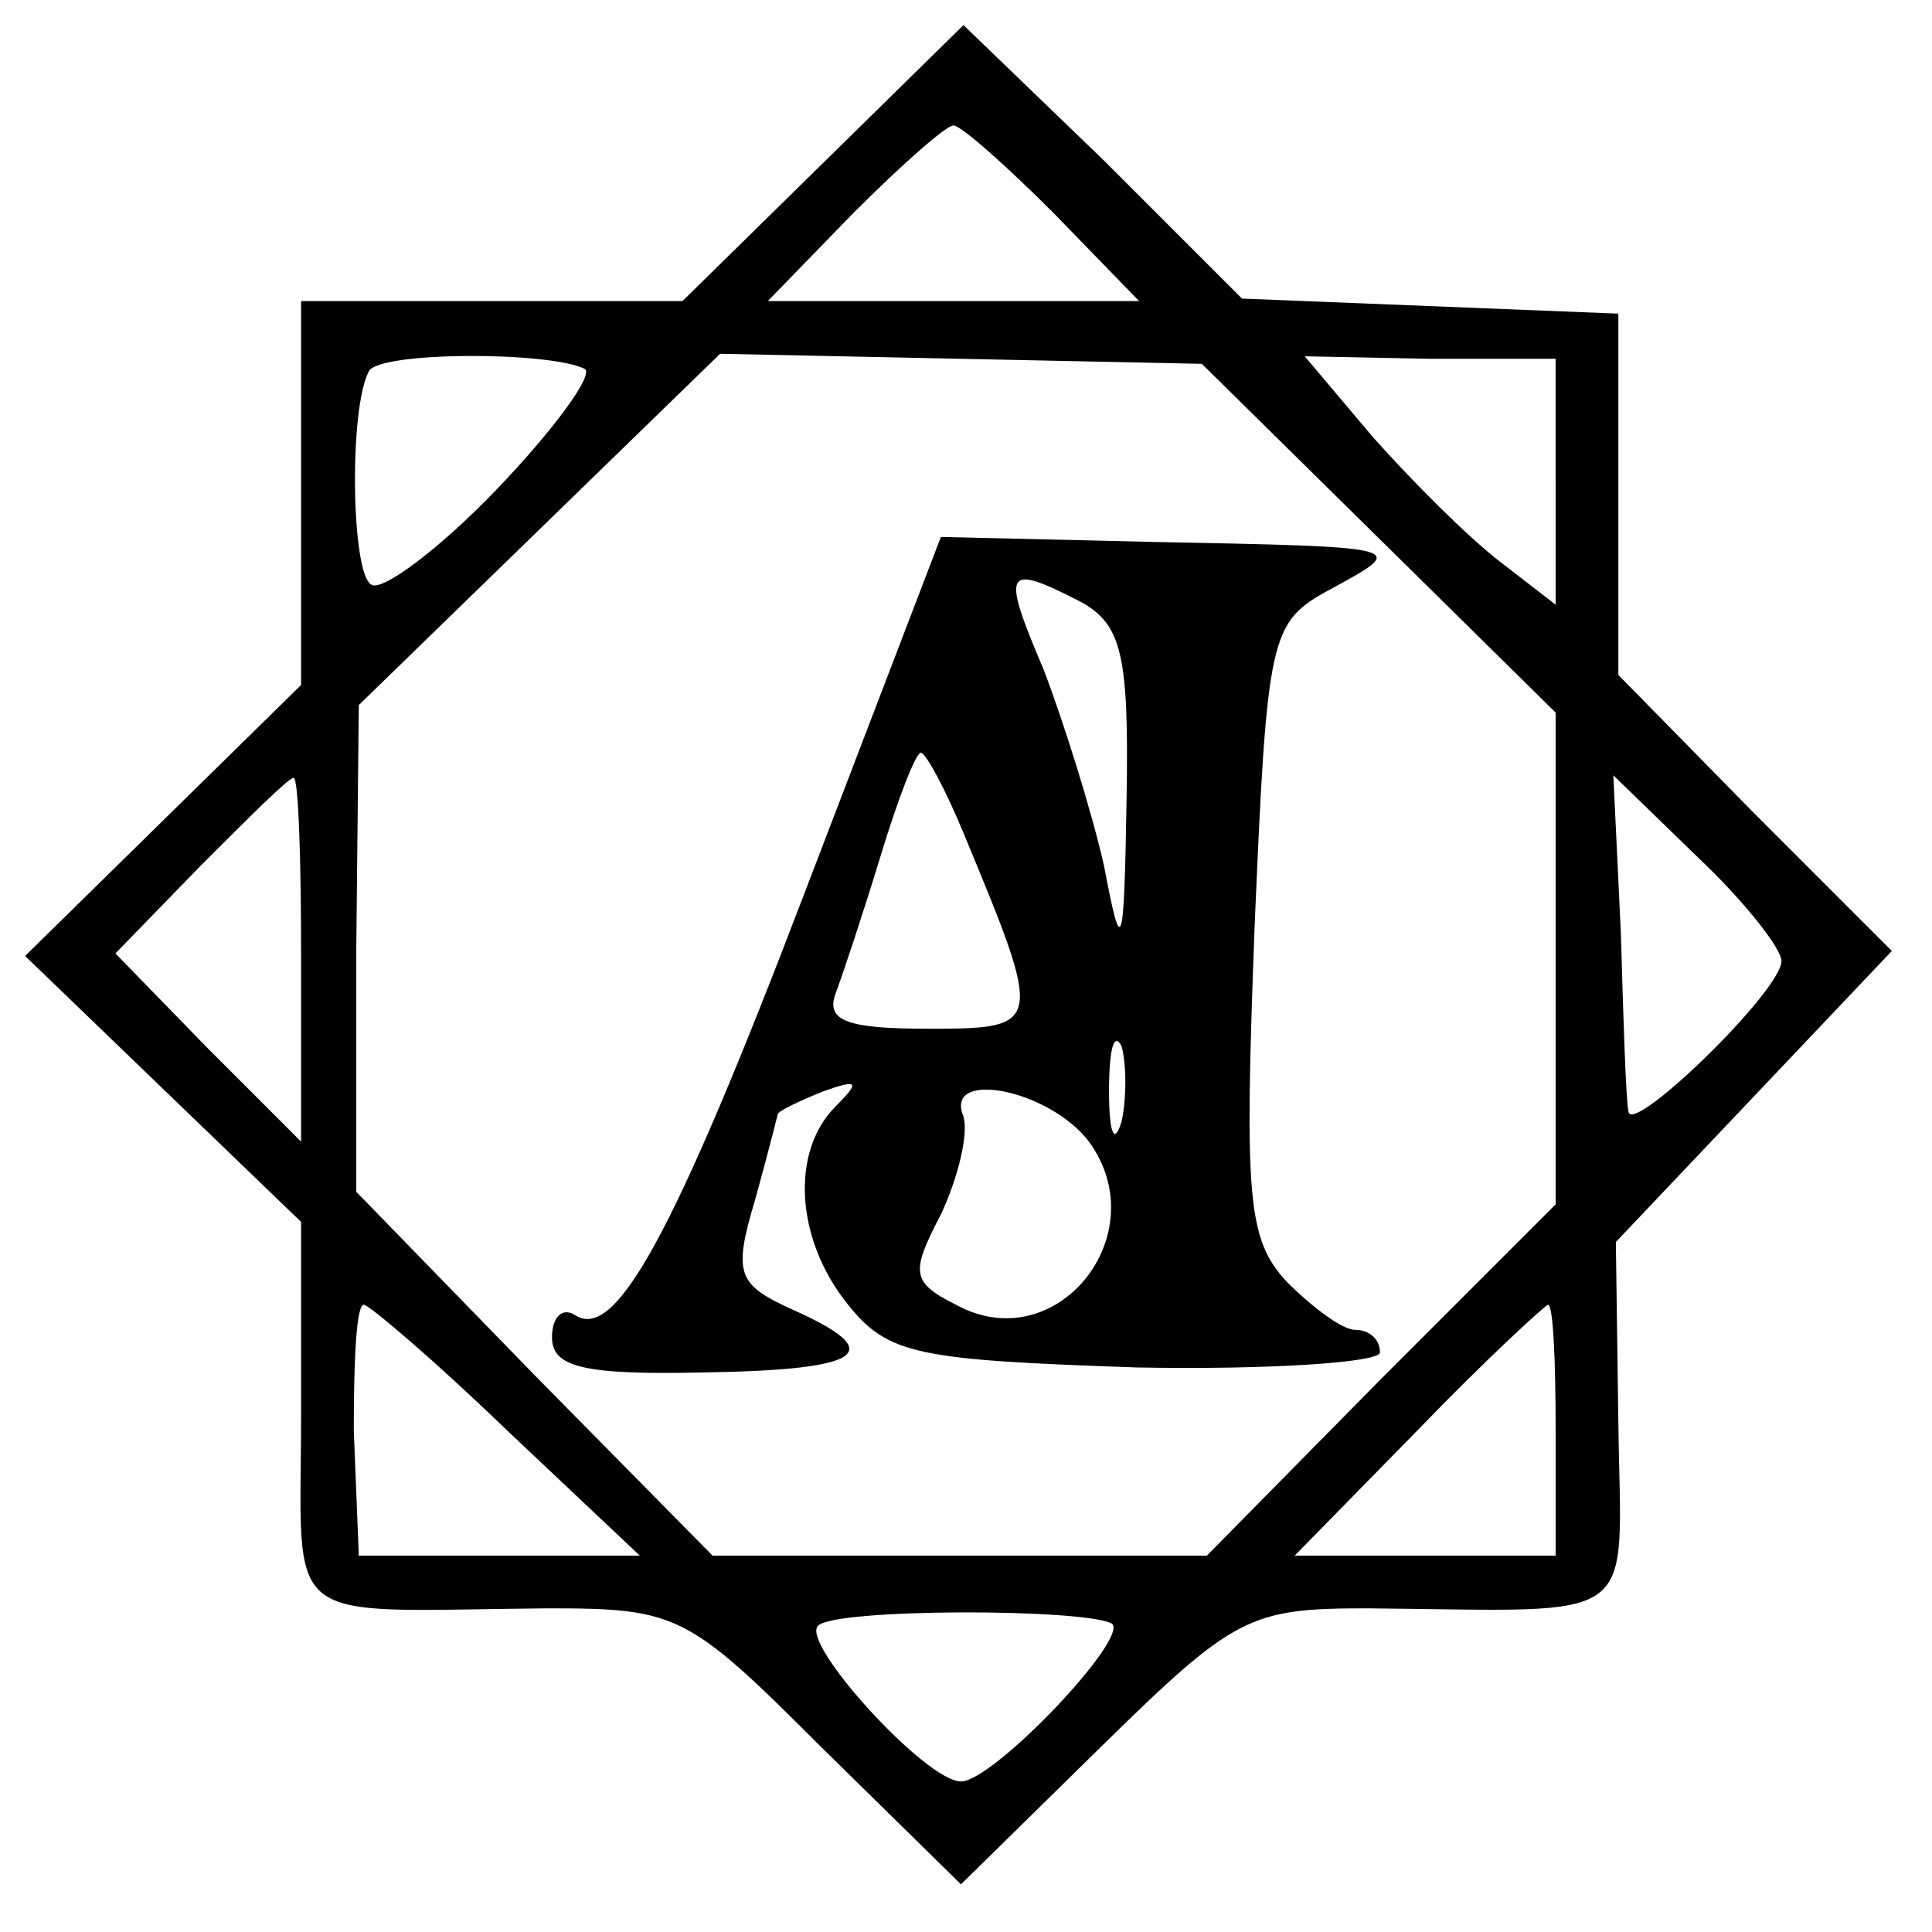
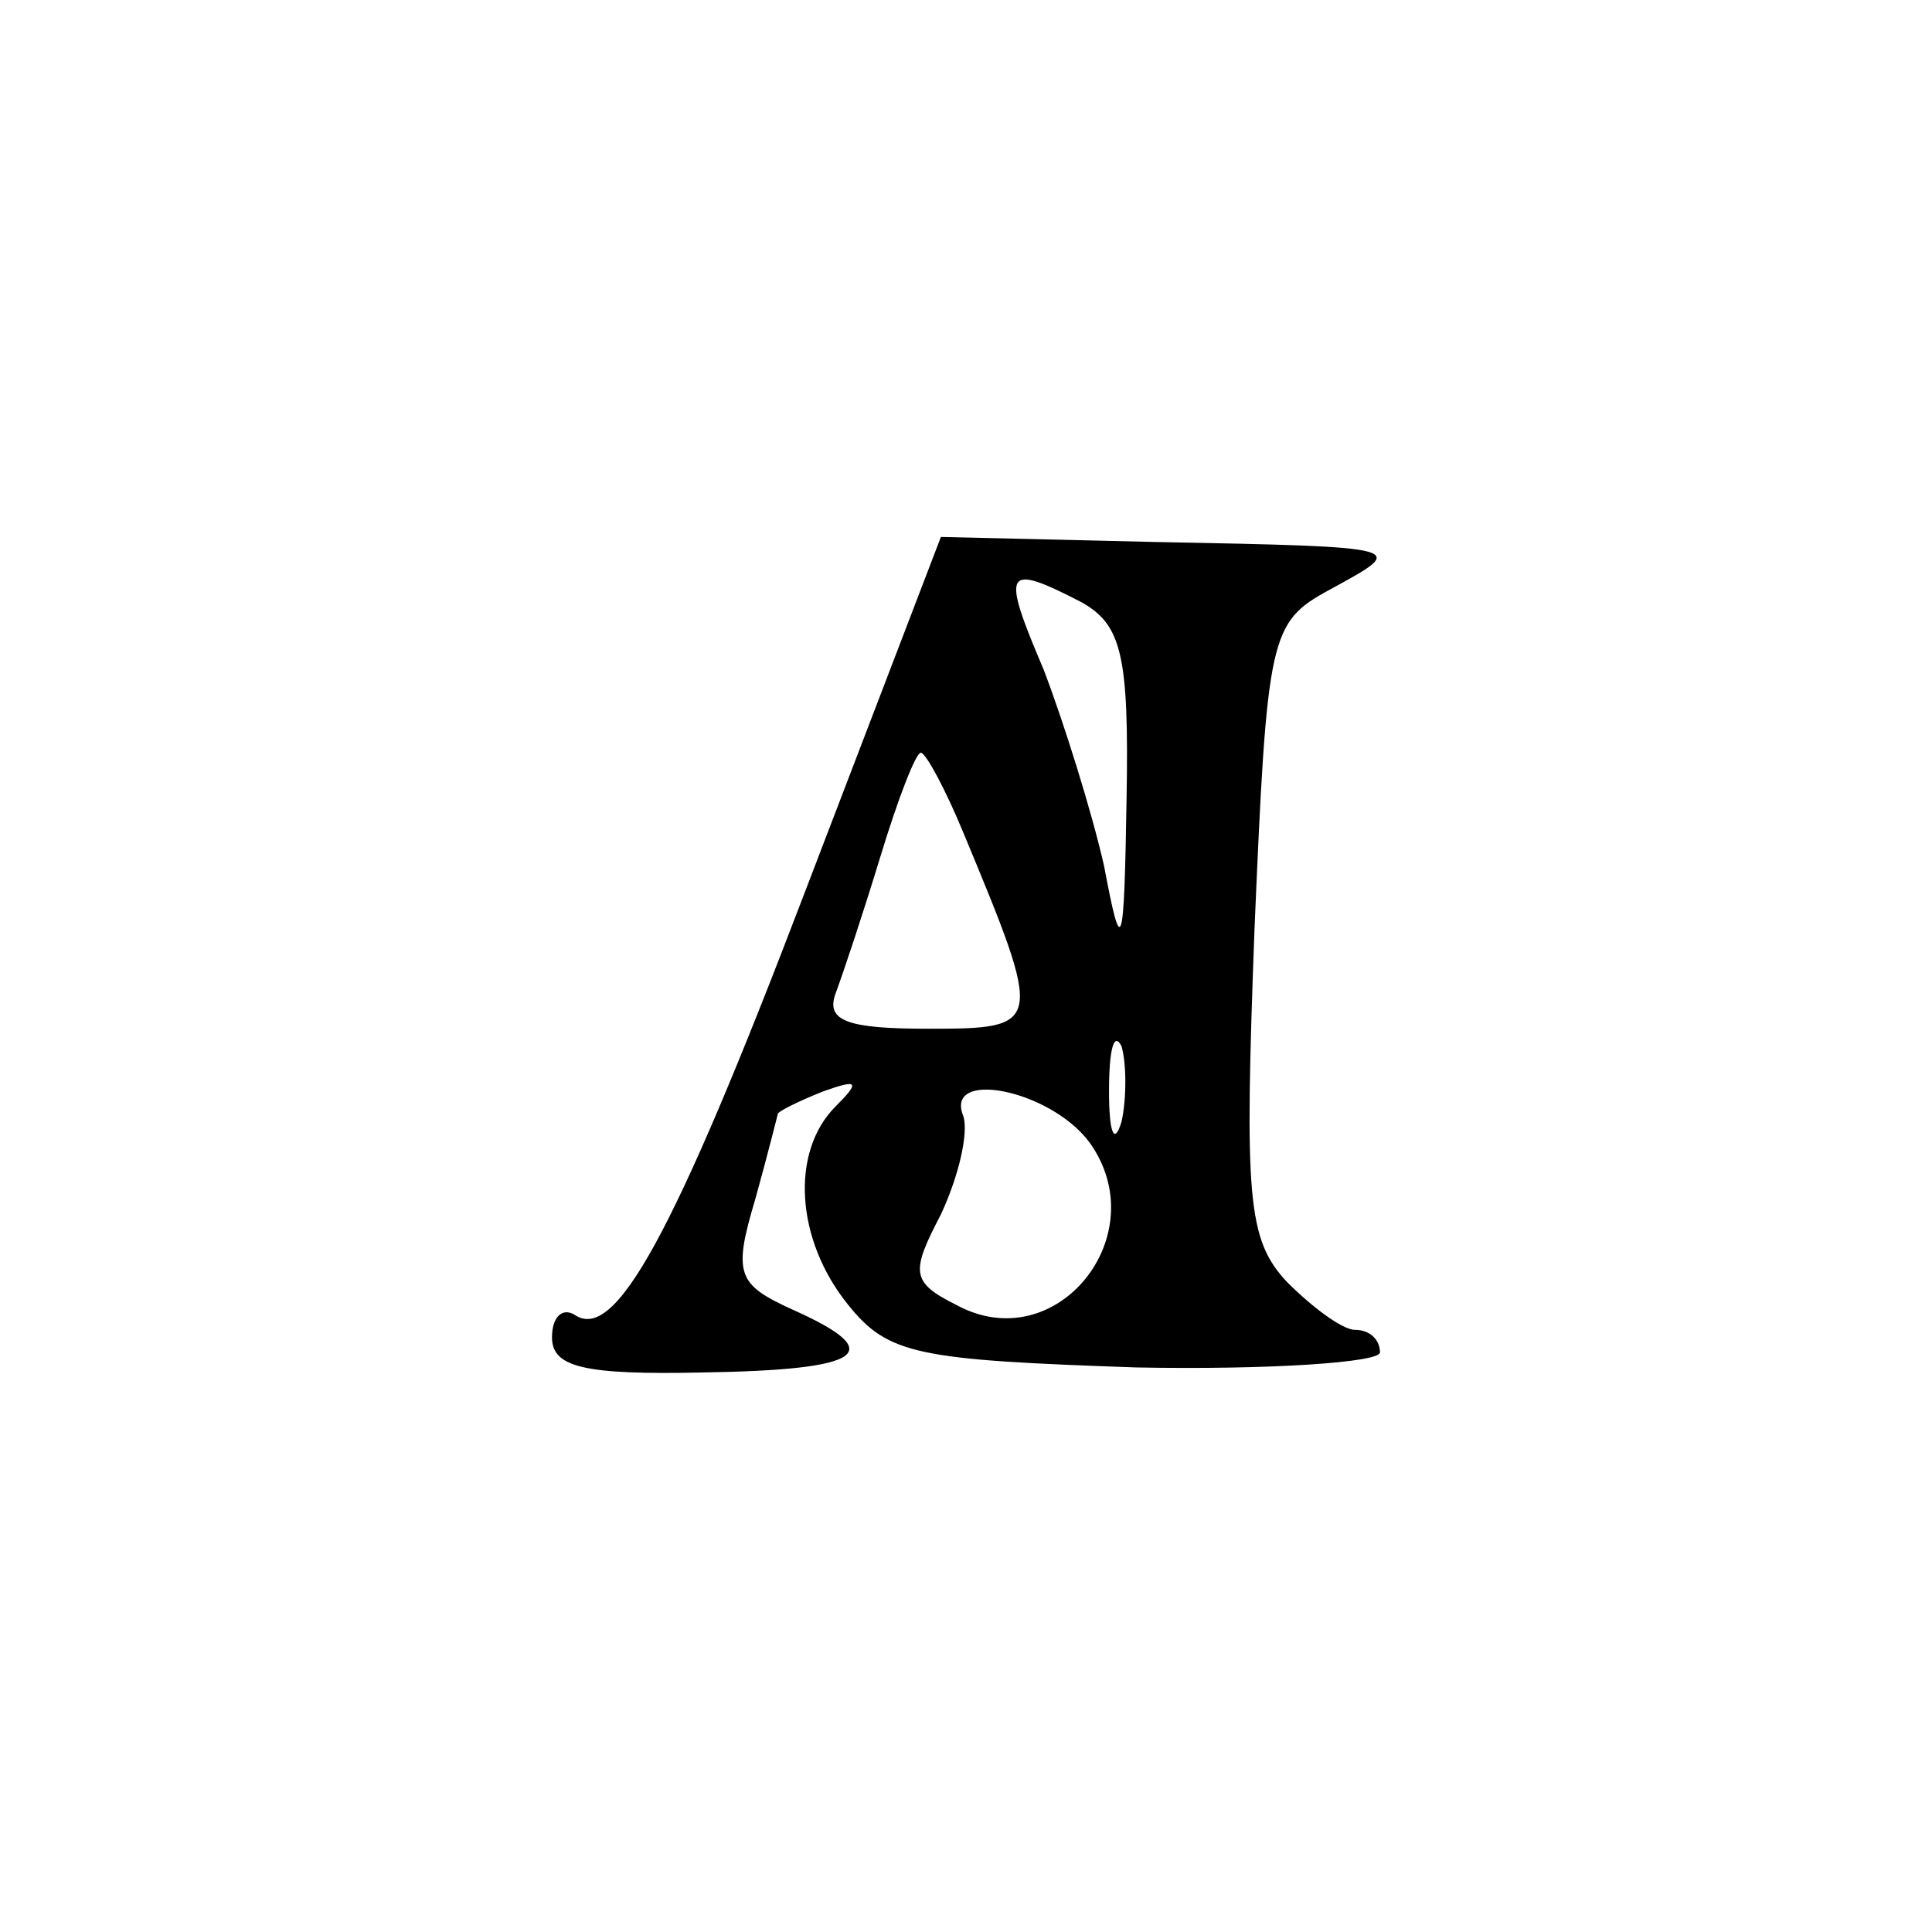
<svg xmlns="http://www.w3.org/2000/svg" version="1.0" width="77pt" height="77pt" viewBox="0 0 77 77" preserveAspectRatio="xMidYMid meet">
  <g transform="translate(0,77) scale(0.1,-0.1)" fill="#000000" stroke="none">
-     <path d="M328 705 l-56 -55 -76 0 -76 0 0 -77 0 -76 -55 -54 -55 -54 55 -53 55 -53 0 -76 c0 -87 -10 -79 98 -78 52 0 56 -2 109 -55 l56 -55 56 55 c53 52 59 55 106 55 111 -1 101 -8 100 74 l-1 72 55 58 55 58 -55 55 -54 55 0 72 0 72 -75 3 -75 3 -55 55 -56 54 -56 -55z m92 -20 l34 -35 -74 0 -74 0 34 35 c19 19 37 35 40 35 3 0 21 -16 40 -35z m-187 -62 c4 -2 -12 -24 -35 -48 -23 -24 -46 -41 -50 -38 -8 4 -9 70 -1 85 4 8 72 8 86 1z m317 -68 l70 -69 0 -98 0 -98 -70 -70 -69 -70 -98 0 -99 0 -71 72 -71 73 0 97 1 97 72 70 72 70 96 -2 96 -2 71 -70z m70 23 l0 -49 -22 17 c-13 10 -35 32 -51 50 l-27 32 50 -1 50 0 0 -49z m-500 -190 l0 -73 -37 37 -37 38 34 35 c19 19 35 35 37 35 2 0 3 -33 3 -72z m590 -1 c0 -12 -60 -70 -61 -60 -1 5 -2 36 -3 71 l-3 63 34 -33 c18 -17 33 -36 33 -41z m-508 -187 l53 -50 -56 0 -56 0 -2 50 c0 28 1 50 4 50 2 0 28 -22 57 -50z m418 0 l0 -50 -52 0 -52 0 49 50 c27 28 51 50 52 50 2 0 3 -22 3 -50z m-177 -77 c8 -5 -47 -63 -60 -63 -14 0 -64 55 -57 62 6 7 105 7 117 1z" />
    <path d="M321 415 c-53 -139 -76 -180 -92 -169 -5 3 -9 -1 -9 -9 0 -12 13 -15 60 -14 65 1 74 8 36 25 -22 10 -24 14 -15 44 5 18 9 34 9 34 0 1 8 5 18 9 14 5 15 4 5 -6 -18 -18 -16 -53 5 -79 16 -20 28 -22 115 -25 53 -1 97 2 97 6 0 5 -4 9 -10 9 -5 0 -17 9 -27 19 -16 17 -17 34 -13 141 5 117 6 122 30 135 31 17 33 17 -70 19 l-85 2 -54 -141z m110 115 c16 -9 19 -21 18 -78 -1 -62 -2 -64 -9 -27 -5 22 -16 57 -24 78 -17 40 -16 43 15 27z m-47 -92 c32 -77 32 -78 -14 -78 -32 0 -41 3 -37 14 3 8 11 32 18 55 7 23 14 41 16 41 2 0 10 -15 17 -32z m63 -115 c-3 -10 -5 -4 -5 12 0 17 2 24 5 18 2 -7 2 -21 0 -30z m-13 -8 c27 -37 -13 -87 -53 -65 -18 9 -18 13 -6 36 7 15 11 32 9 39 -8 19 34 11 50 -10z" />
  </g>
</svg>